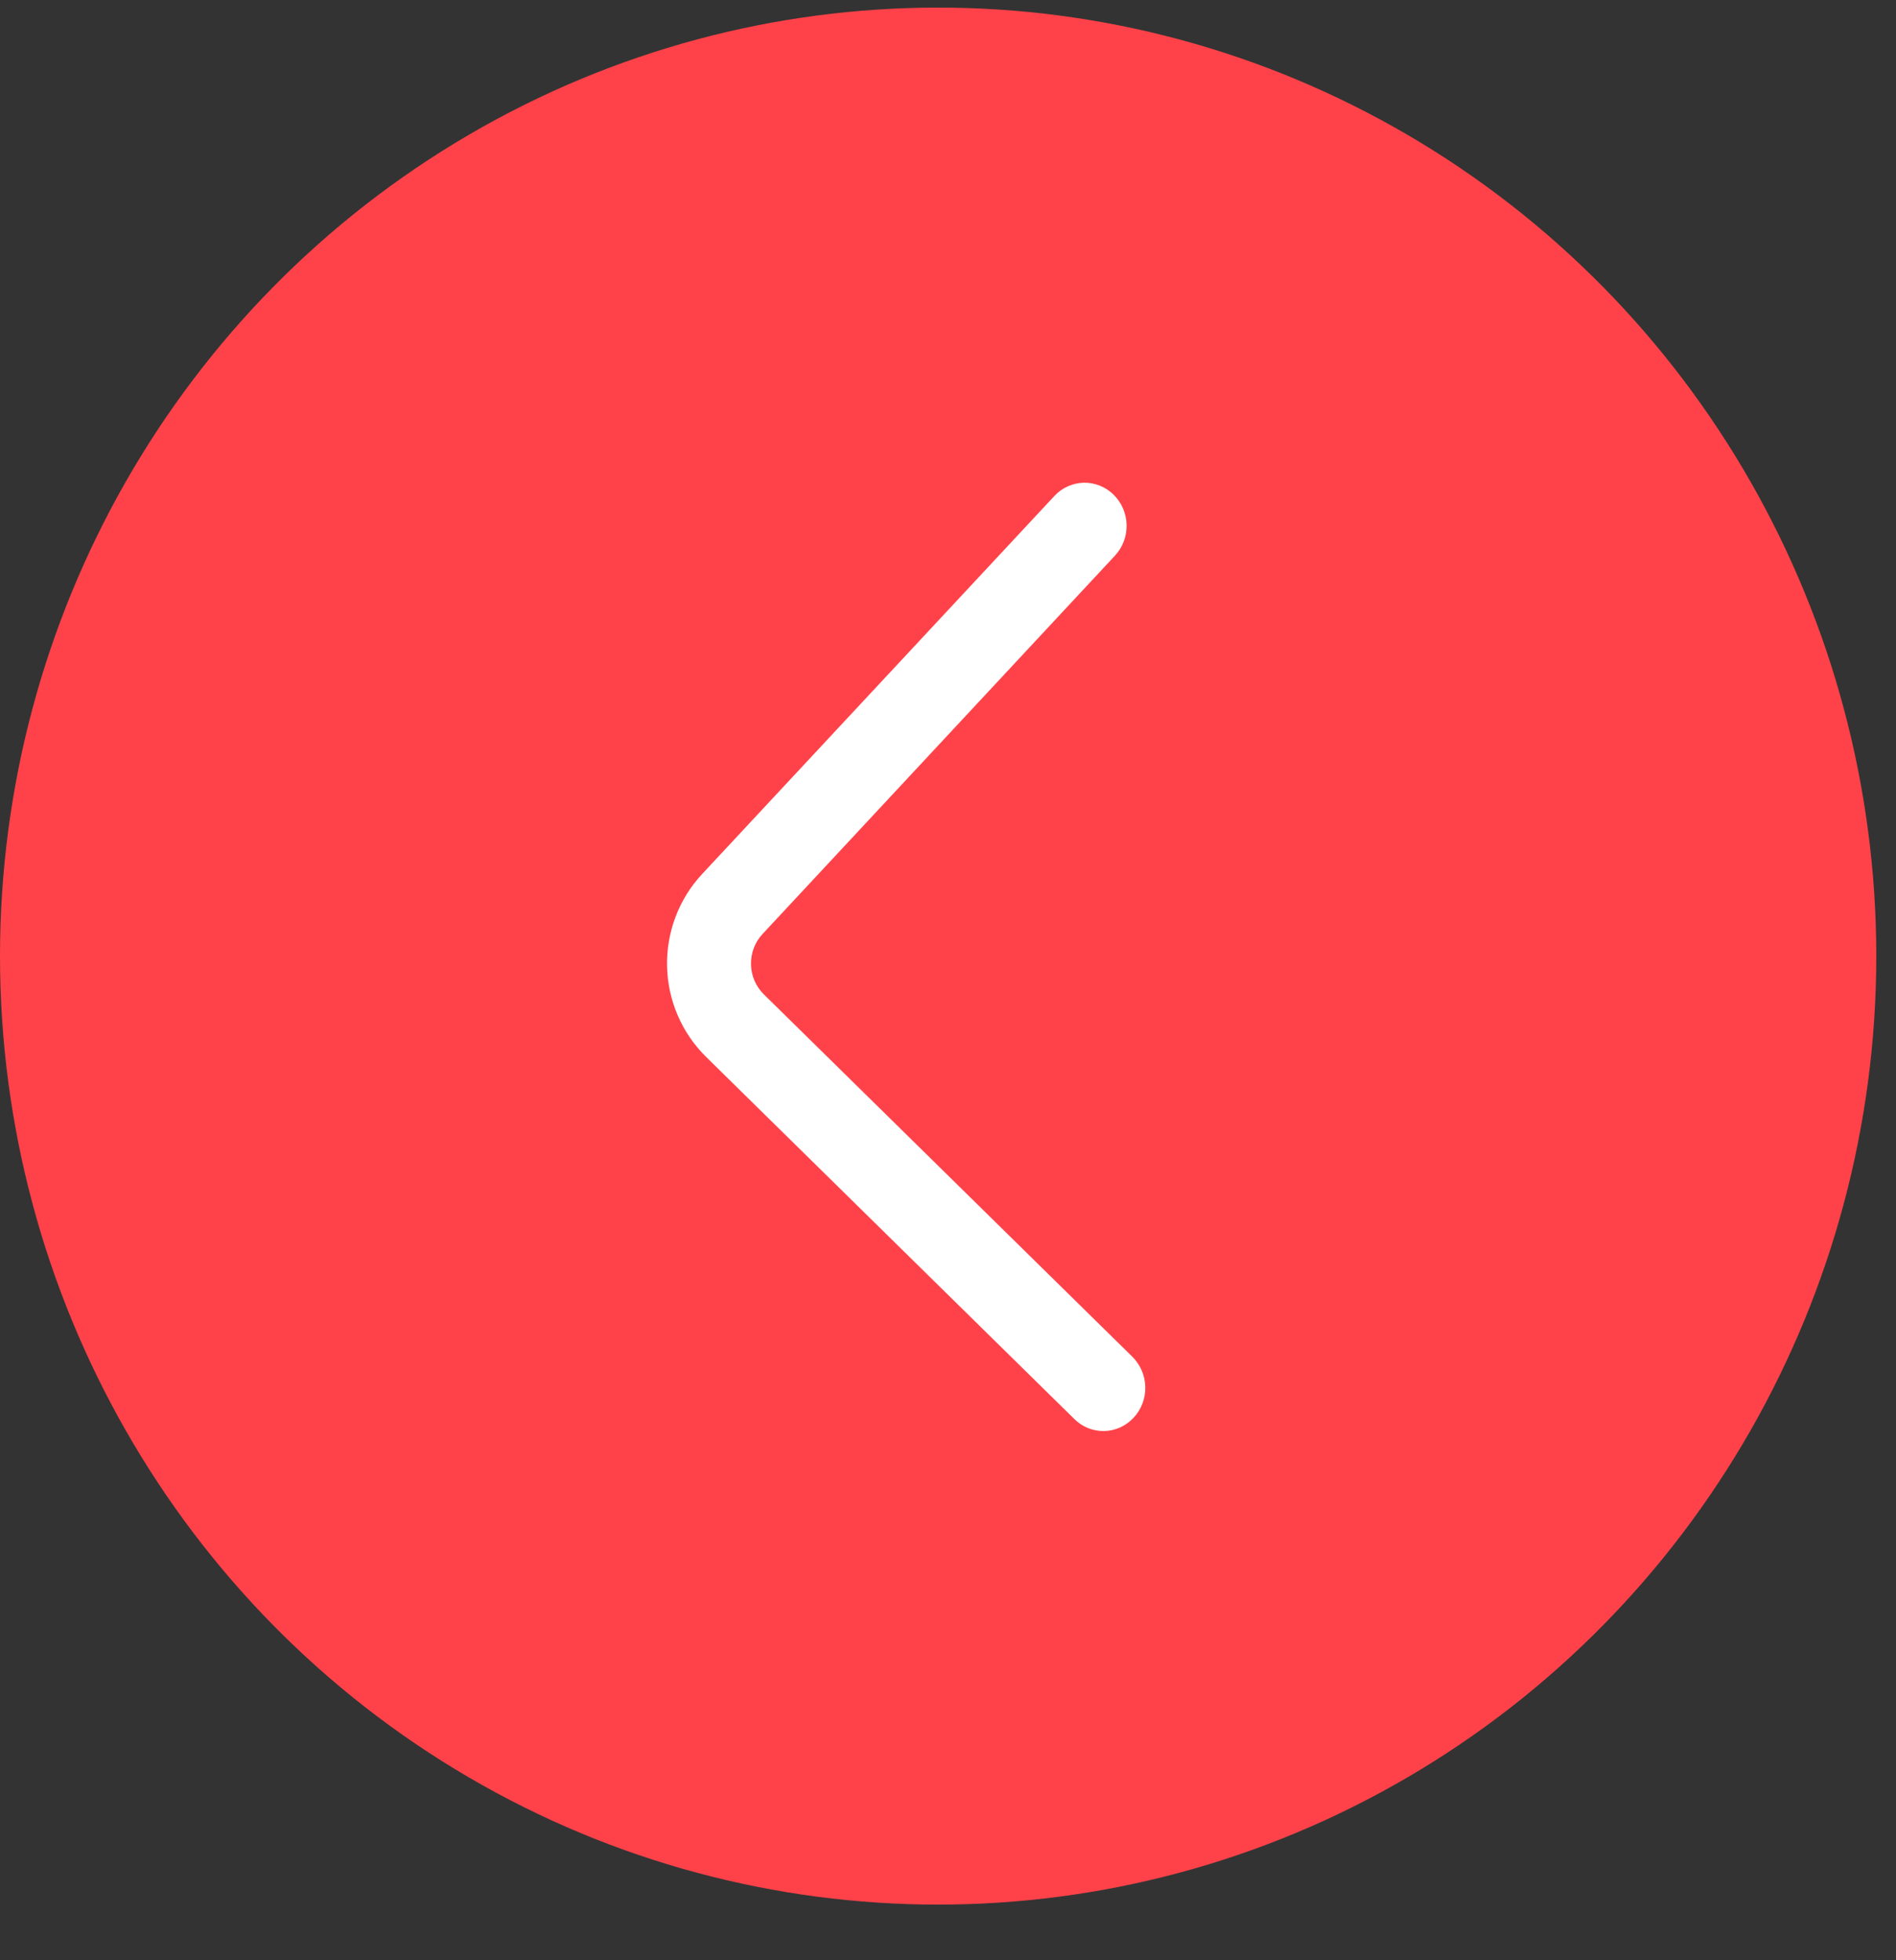
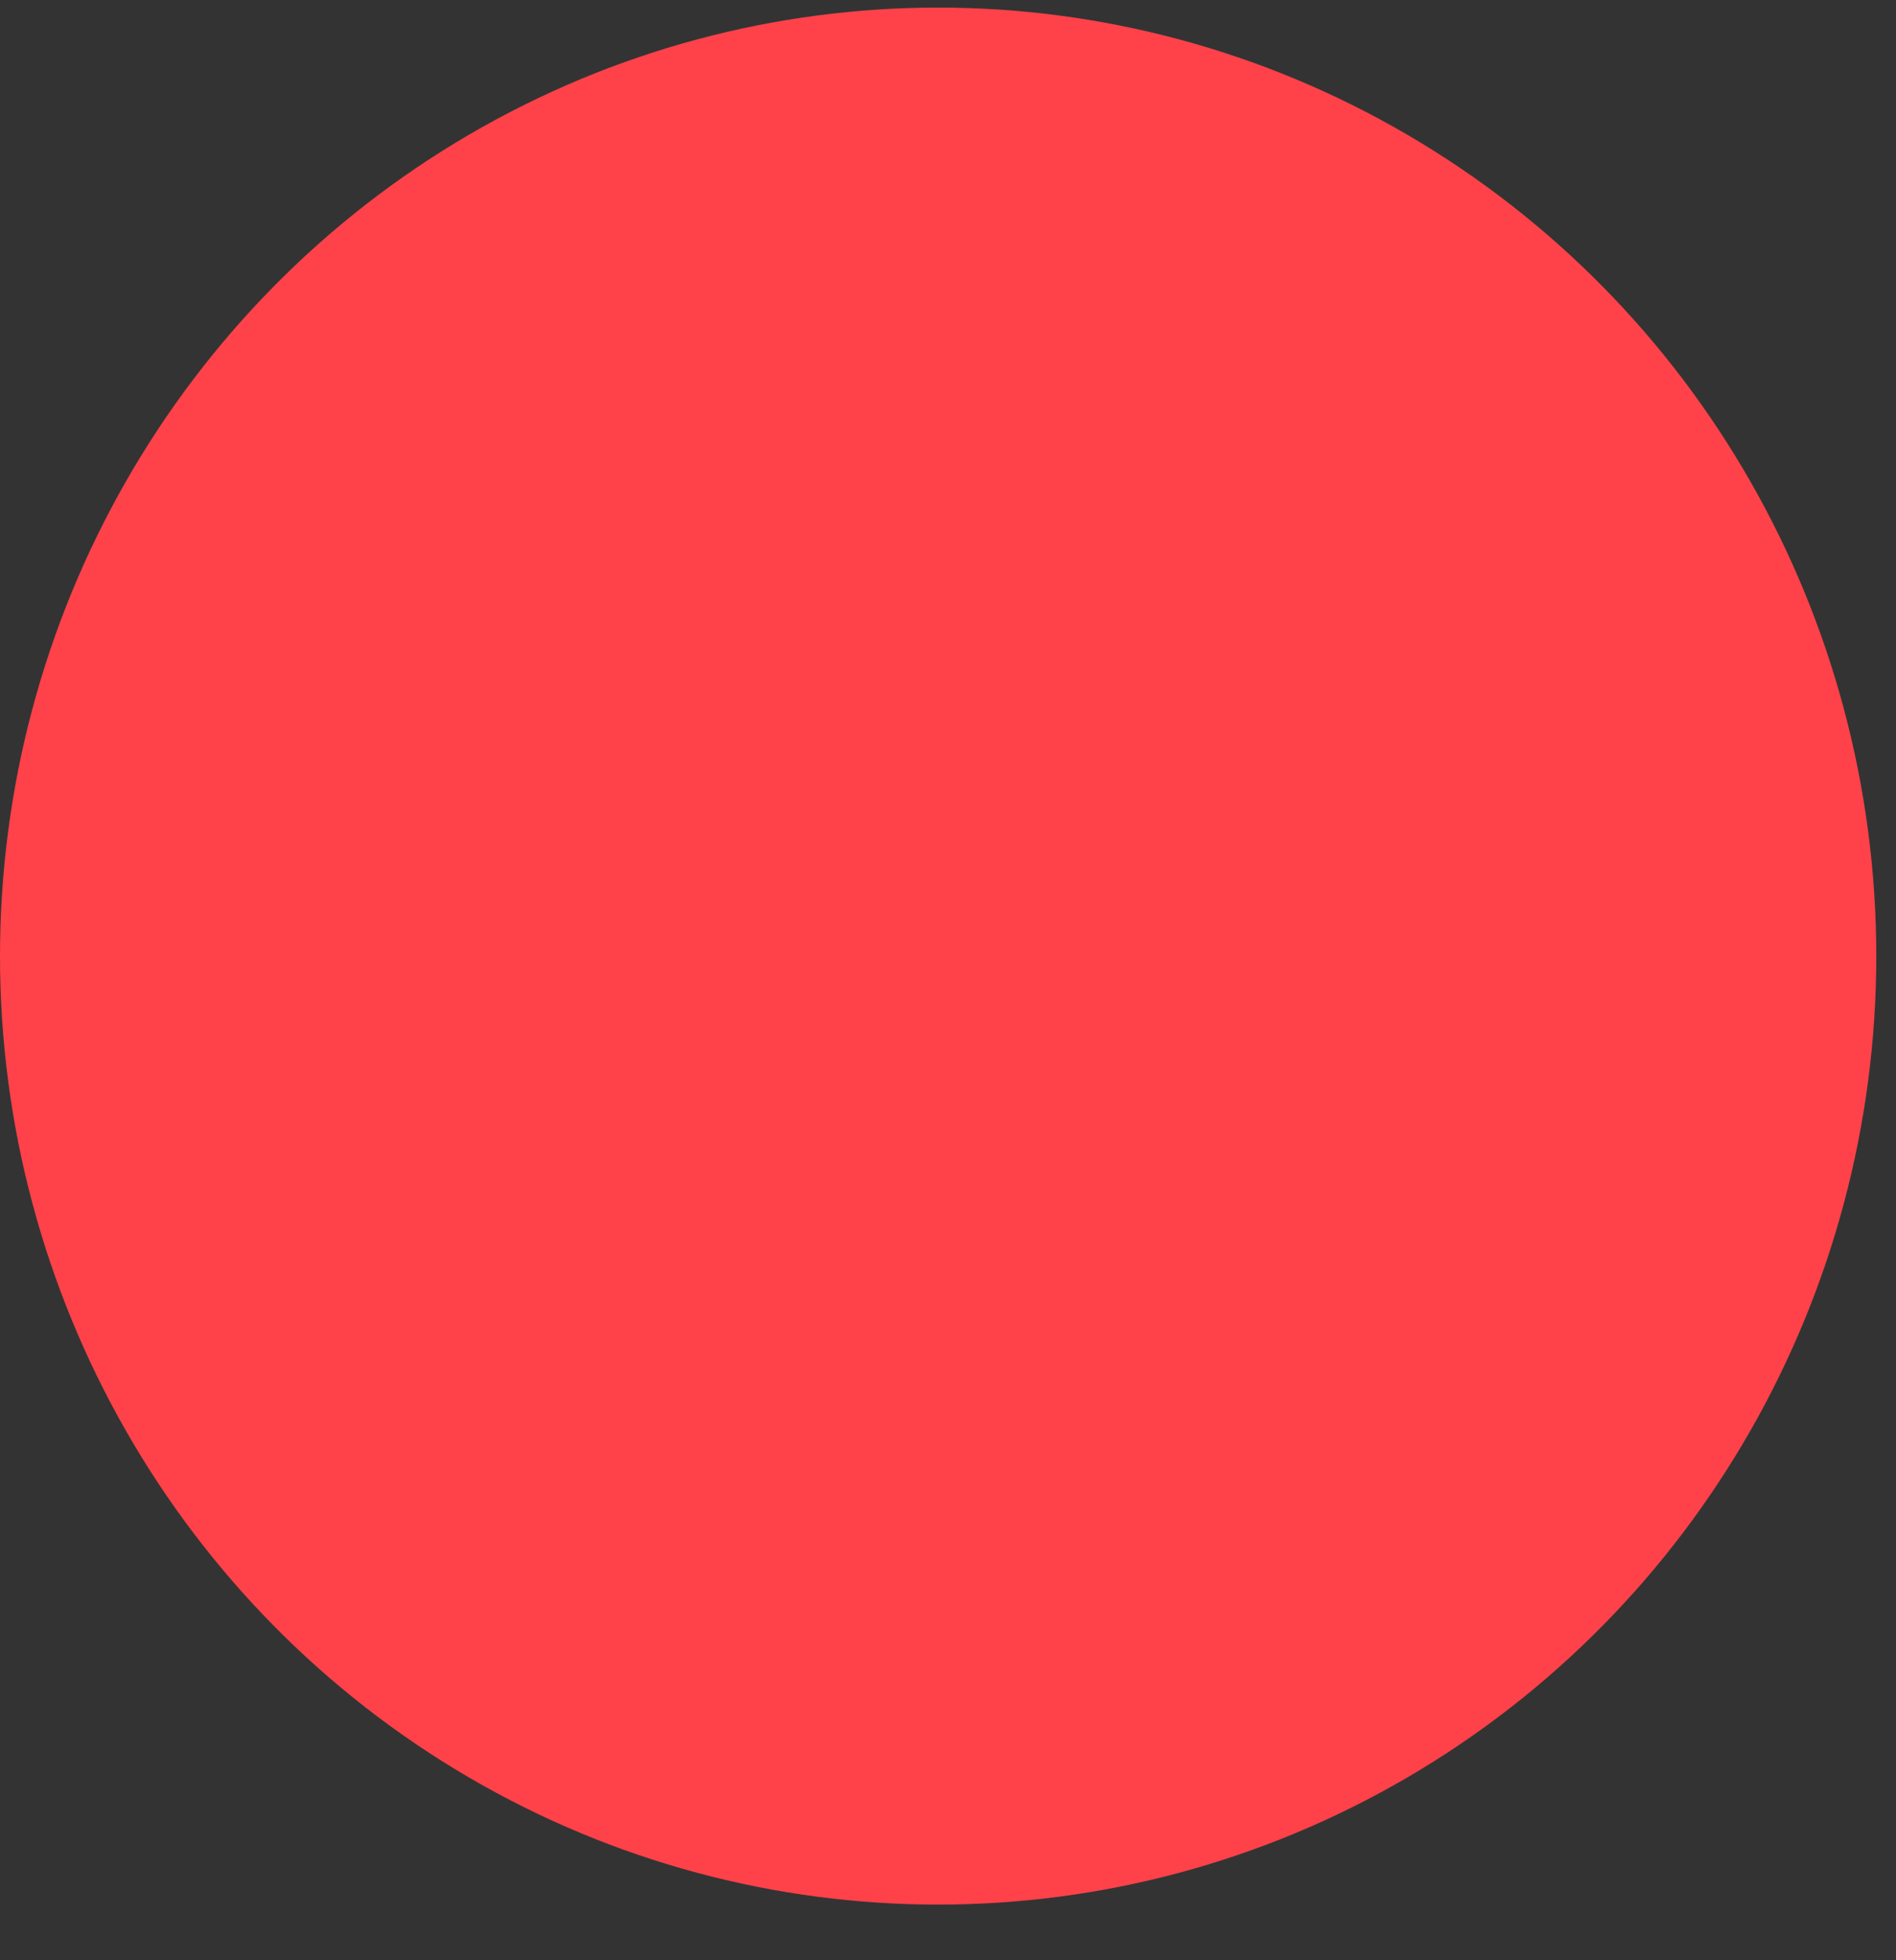
<svg xmlns="http://www.w3.org/2000/svg" width="30" height="31" viewBox="0 0 30 31" fill="none">
  <rect x="0" y="0" width="30" height="31" fill="#333333" stroke="none" />
  <ellipse cx="14.844" cy="15.12" rx="14.844" ry="15" fill="#FF4249" />
-   <path d="M17.917 21.456L12.088 15.727C11.96 15.602 11.886 15.431 11.883 15.252C11.879 15.072 11.945 14.898 12.068 14.768L17.642 8.787C17.764 8.656 17.83 8.482 17.826 8.301C17.822 8.121 17.749 7.95 17.621 7.824C17.558 7.762 17.484 7.713 17.403 7.681C17.322 7.648 17.235 7.632 17.147 7.634C17.06 7.636 16.974 7.656 16.894 7.692C16.814 7.728 16.742 7.78 16.682 7.845L11.108 13.824C10.742 14.217 10.543 14.741 10.555 15.281C10.566 15.821 10.788 16.335 11.171 16.713L16.998 22.44C17.06 22.502 17.134 22.551 17.216 22.584C17.297 22.617 17.384 22.632 17.472 22.631C17.559 22.629 17.646 22.609 17.726 22.573C17.806 22.536 17.878 22.484 17.938 22.419C18.06 22.288 18.126 22.114 18.122 21.933C18.118 21.753 18.044 21.582 17.917 21.456Z" fill="white" />
</svg>